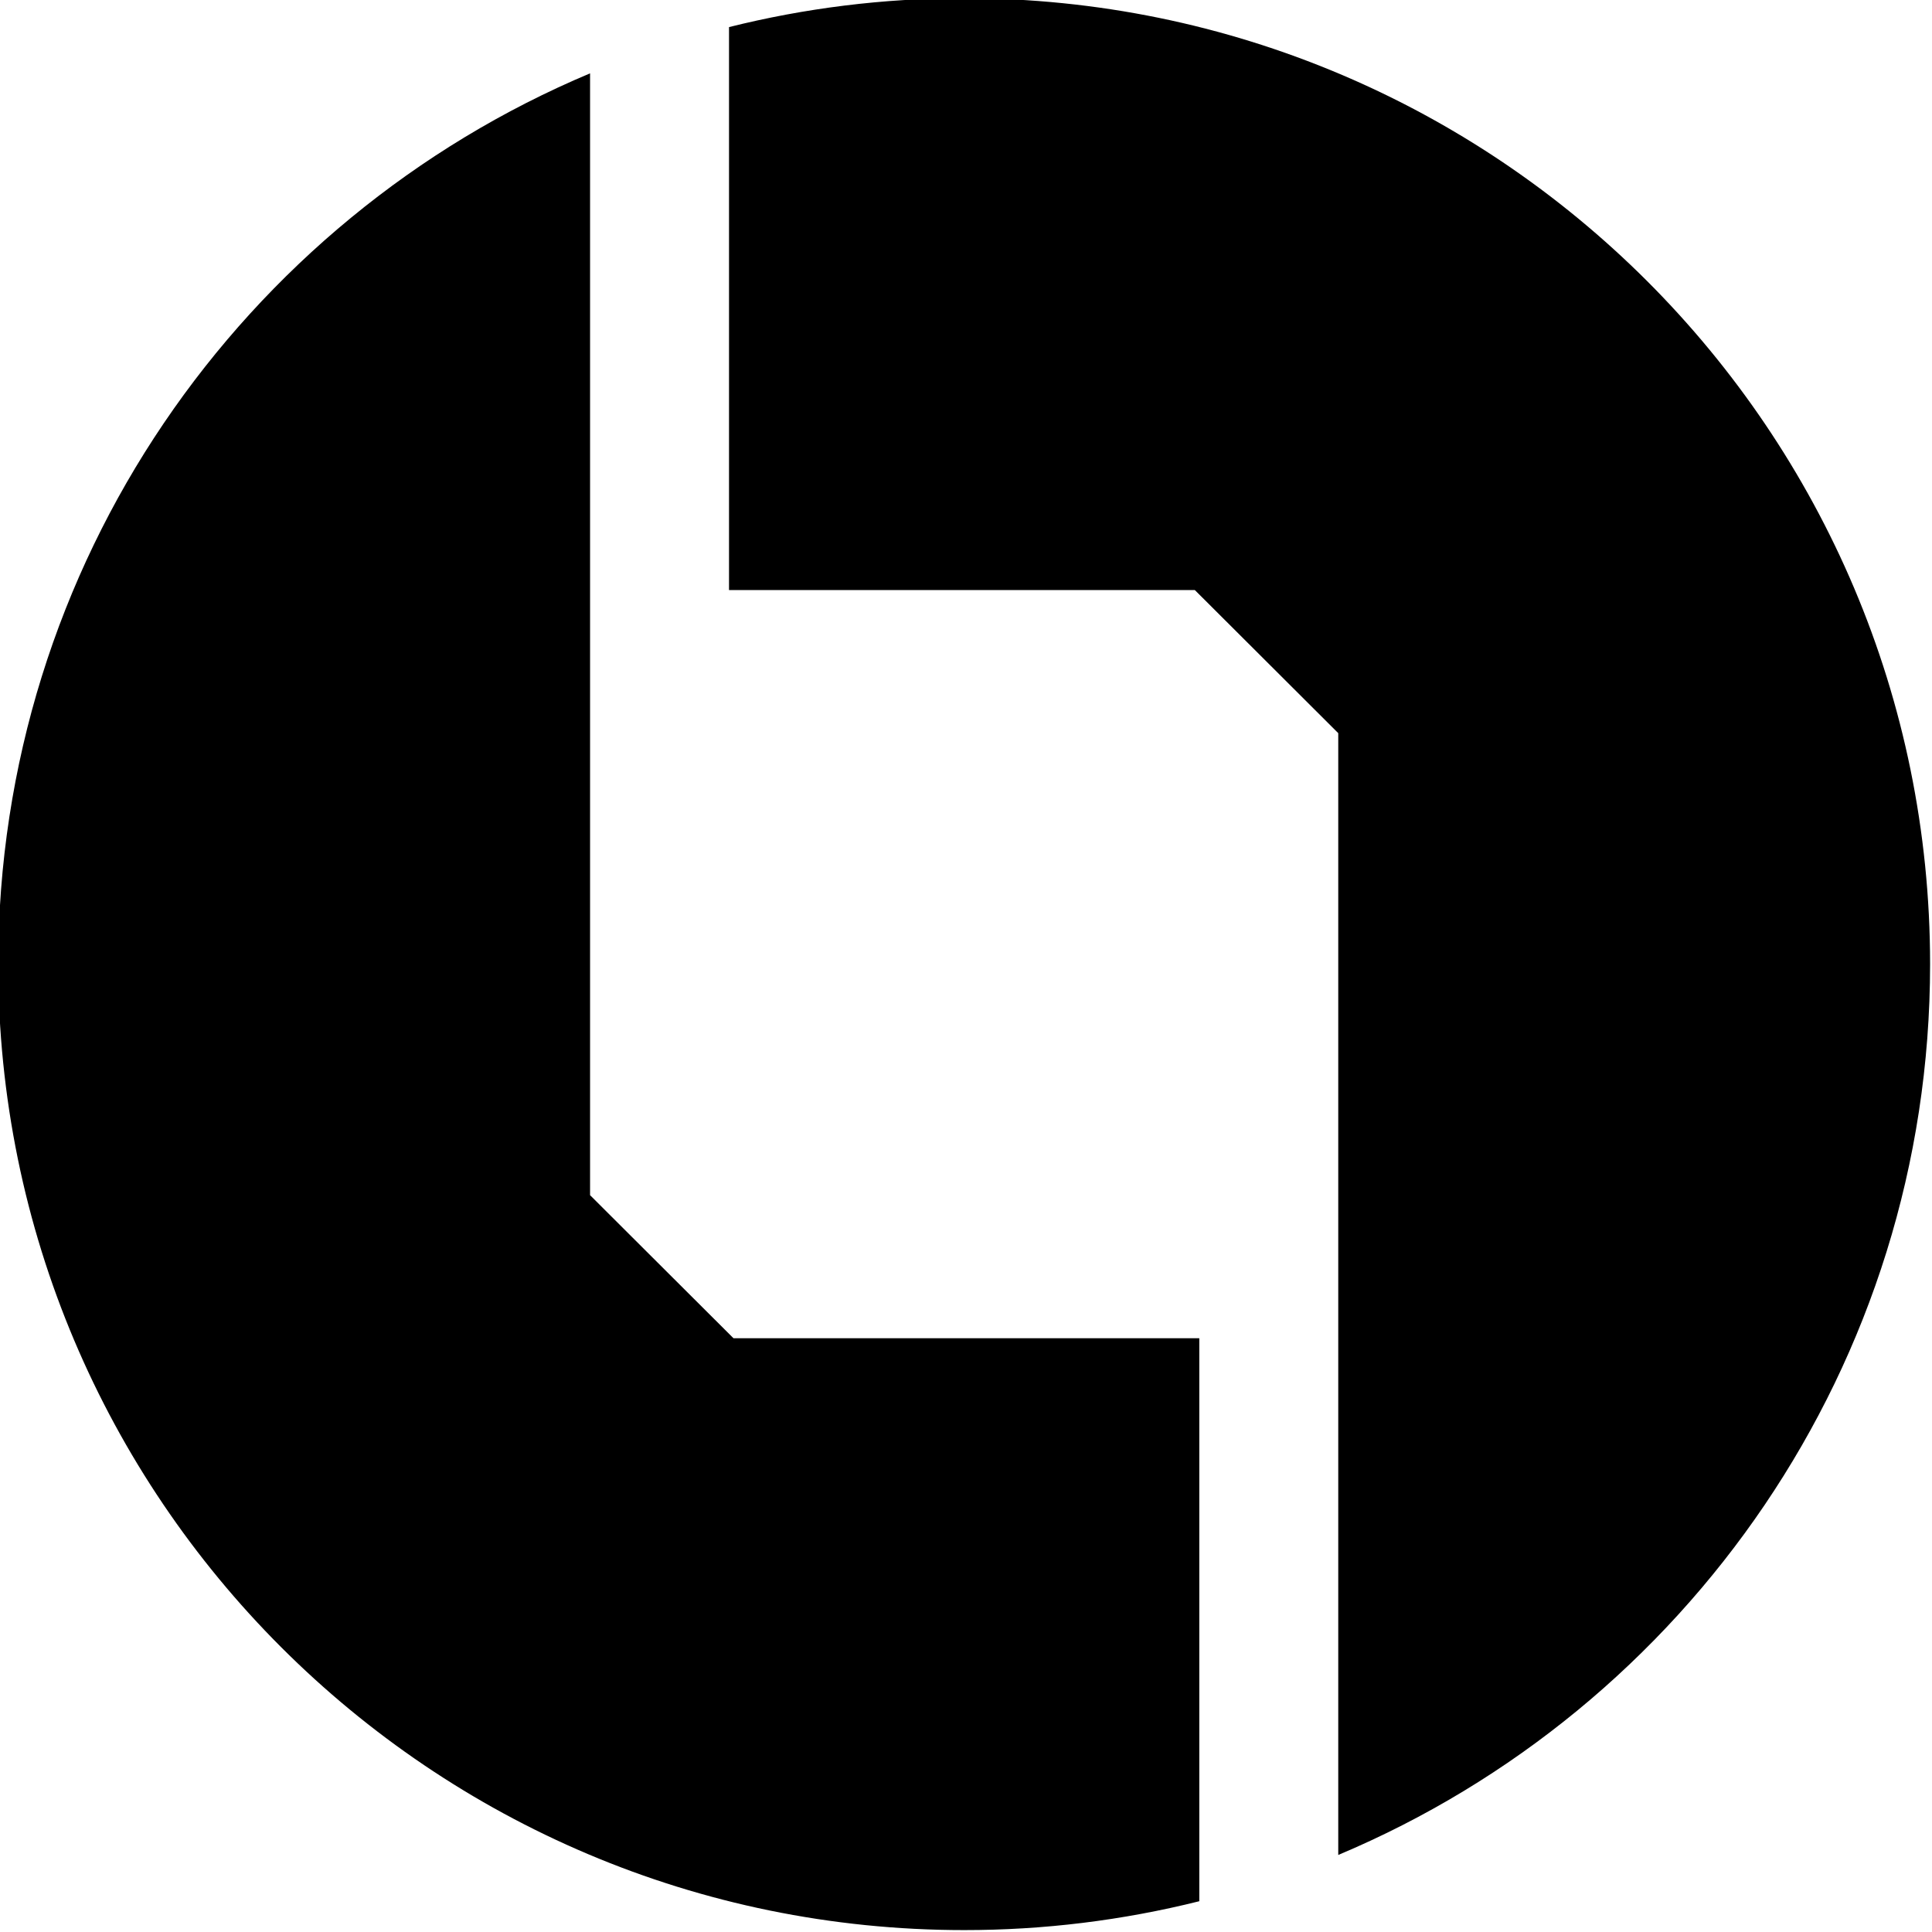
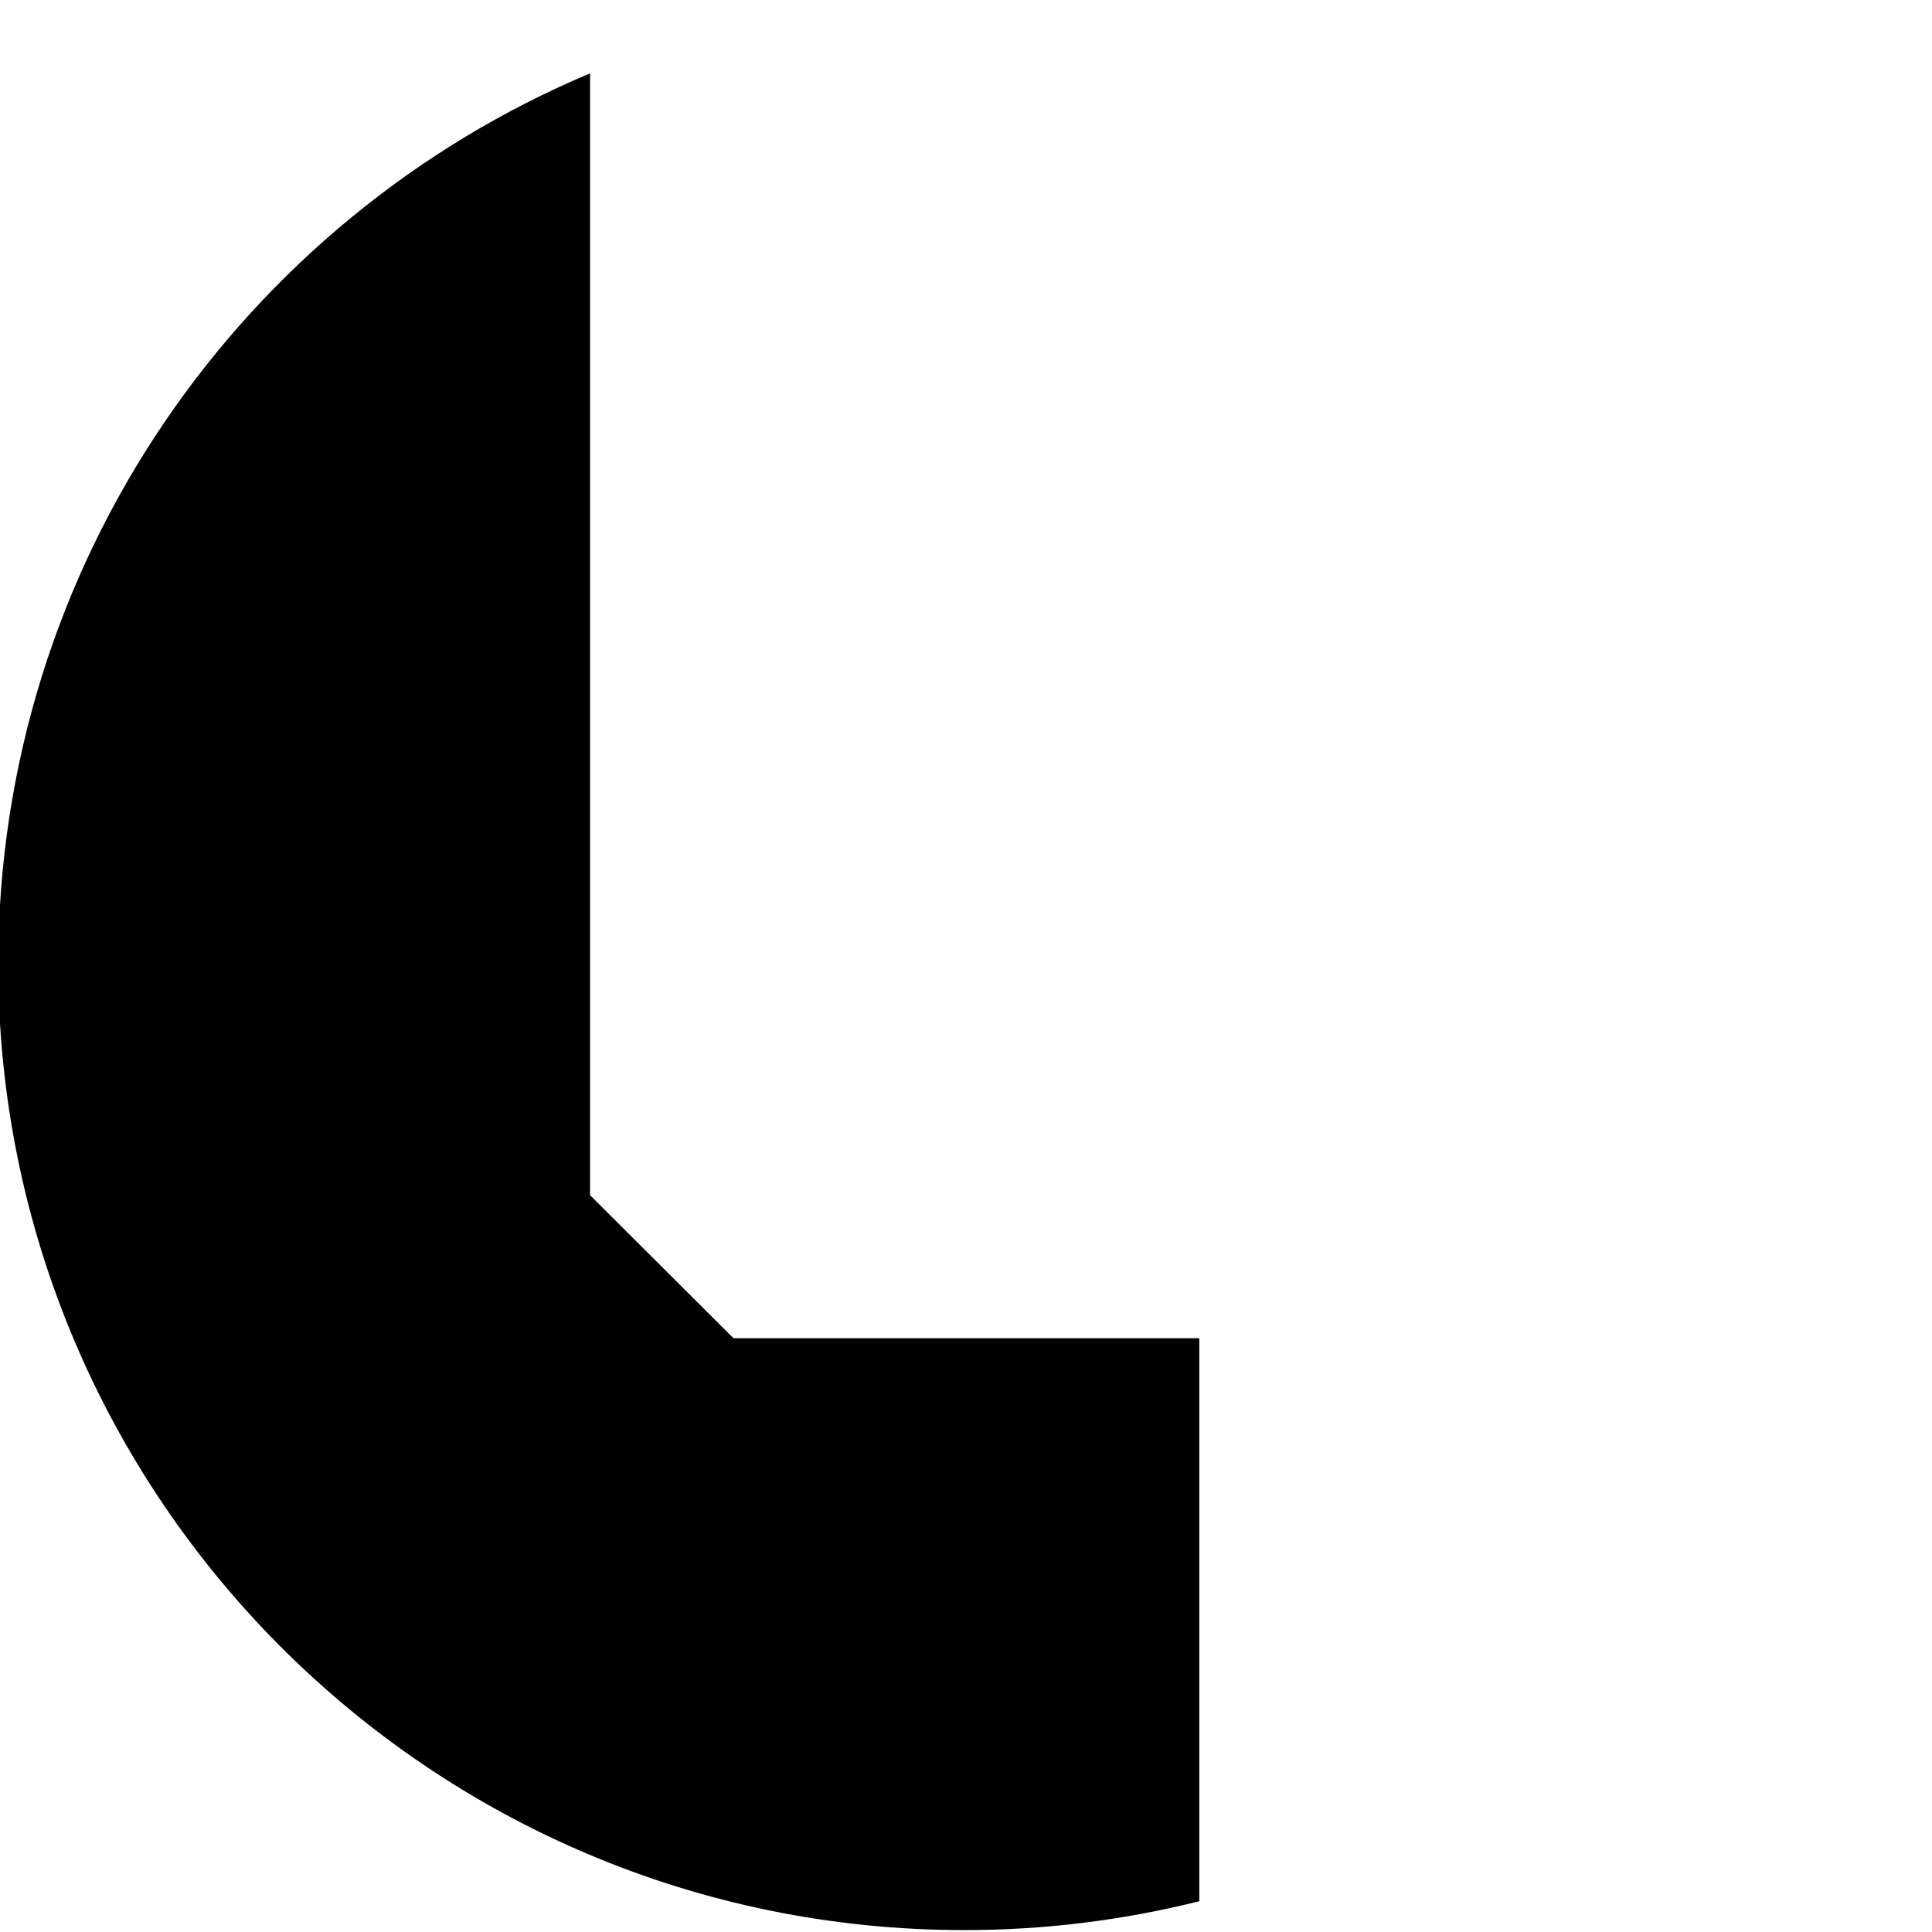
<svg xmlns="http://www.w3.org/2000/svg" width="512px" height="512px" viewBox="0 0 384 384" version="1.1">
  <g id="surface1">
    <path style=" stroke:none;fill-rule:nonzero;fill:rgb(0%,0%,0%);fill-opacity:1;" d="M 145.789 265.988 L 238.371 265.988 L 238.371 377.883 C 223.086 381.703 207.391 383.629 191.633 383.621 C 85.602 383.621 -0.355 297.664 -0.355 191.633 C -0.355 111.965 48.176 43.633 117.281 14.578 L 117.281 237.551 Z M 145.789 265.988 " />
-     <path style=" stroke:none;fill-rule:nonzero;fill:rgb(0%,0%,0%);fill-opacity:1;" d="M 265.988 145.719 L 265.988 368.688 C 335.098 339.633 383.621 271.305 383.621 191.633 C 383.621 85.602 297.664 -0.355 191.633 -0.355 C 175.512 -0.355 159.859 1.641 144.898 5.383 L 144.898 117.281 L 237.484 117.281 Z M 265.988 145.719 " />
  </g>
</svg>